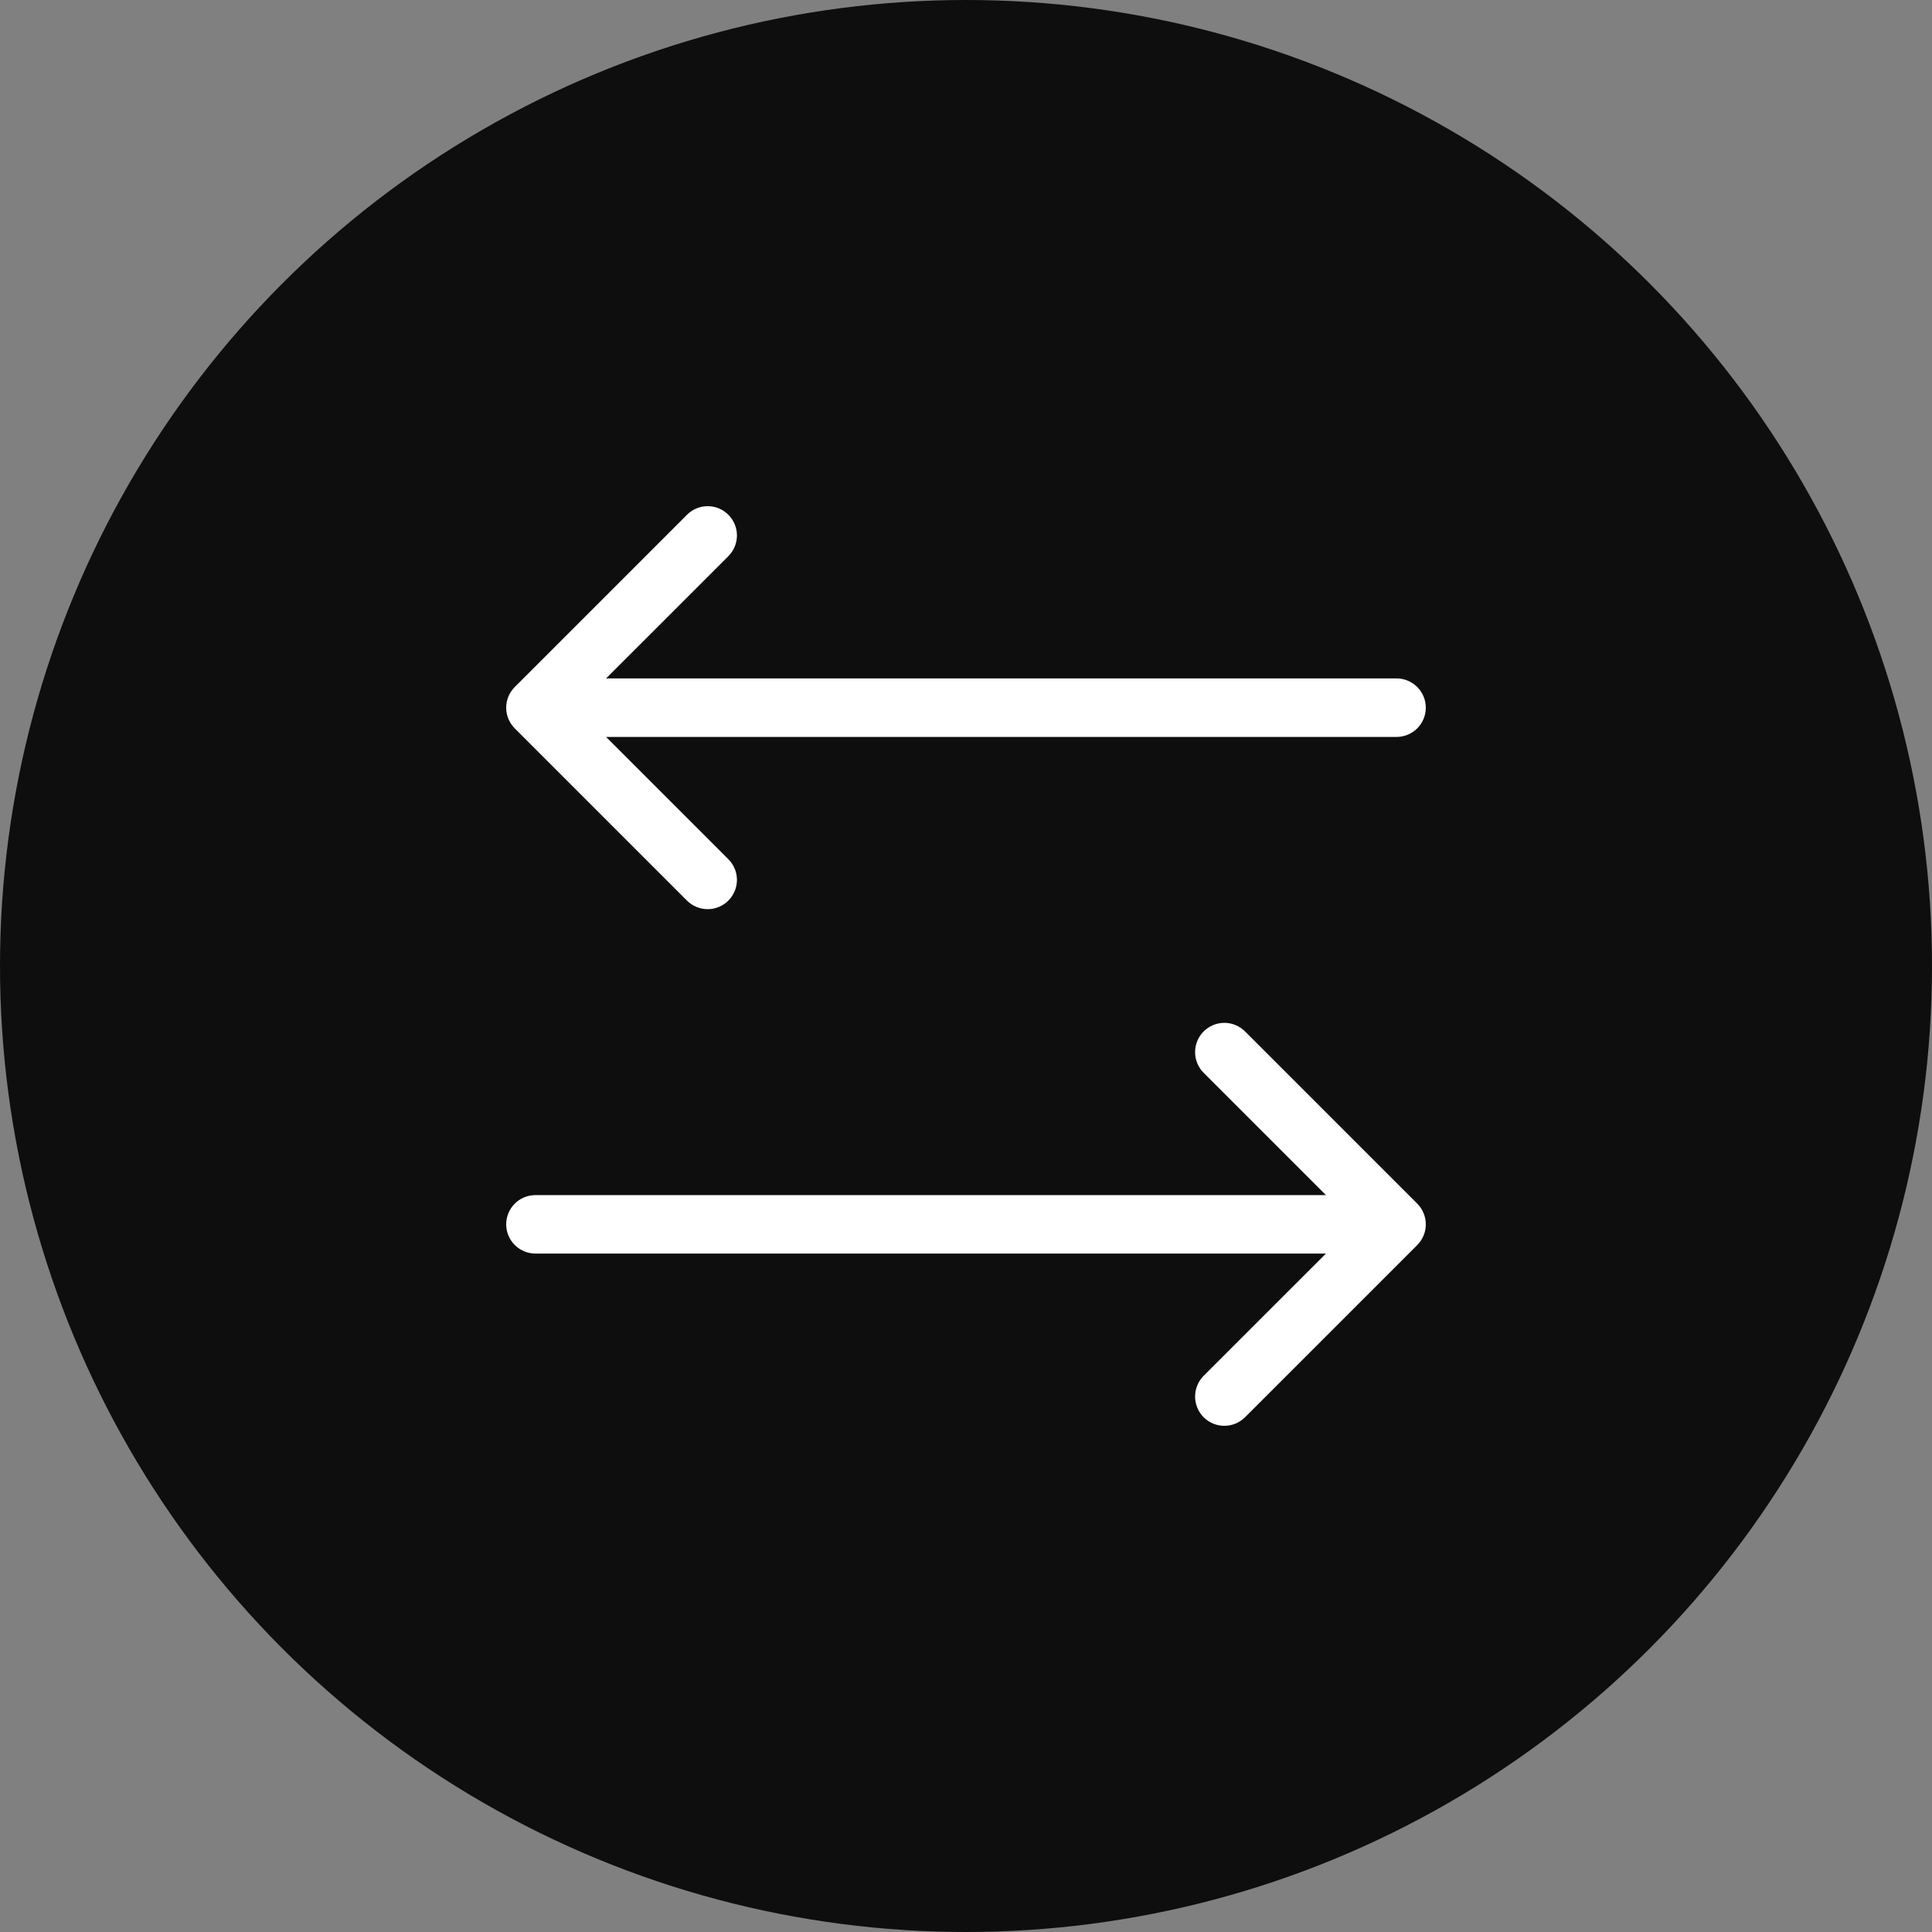
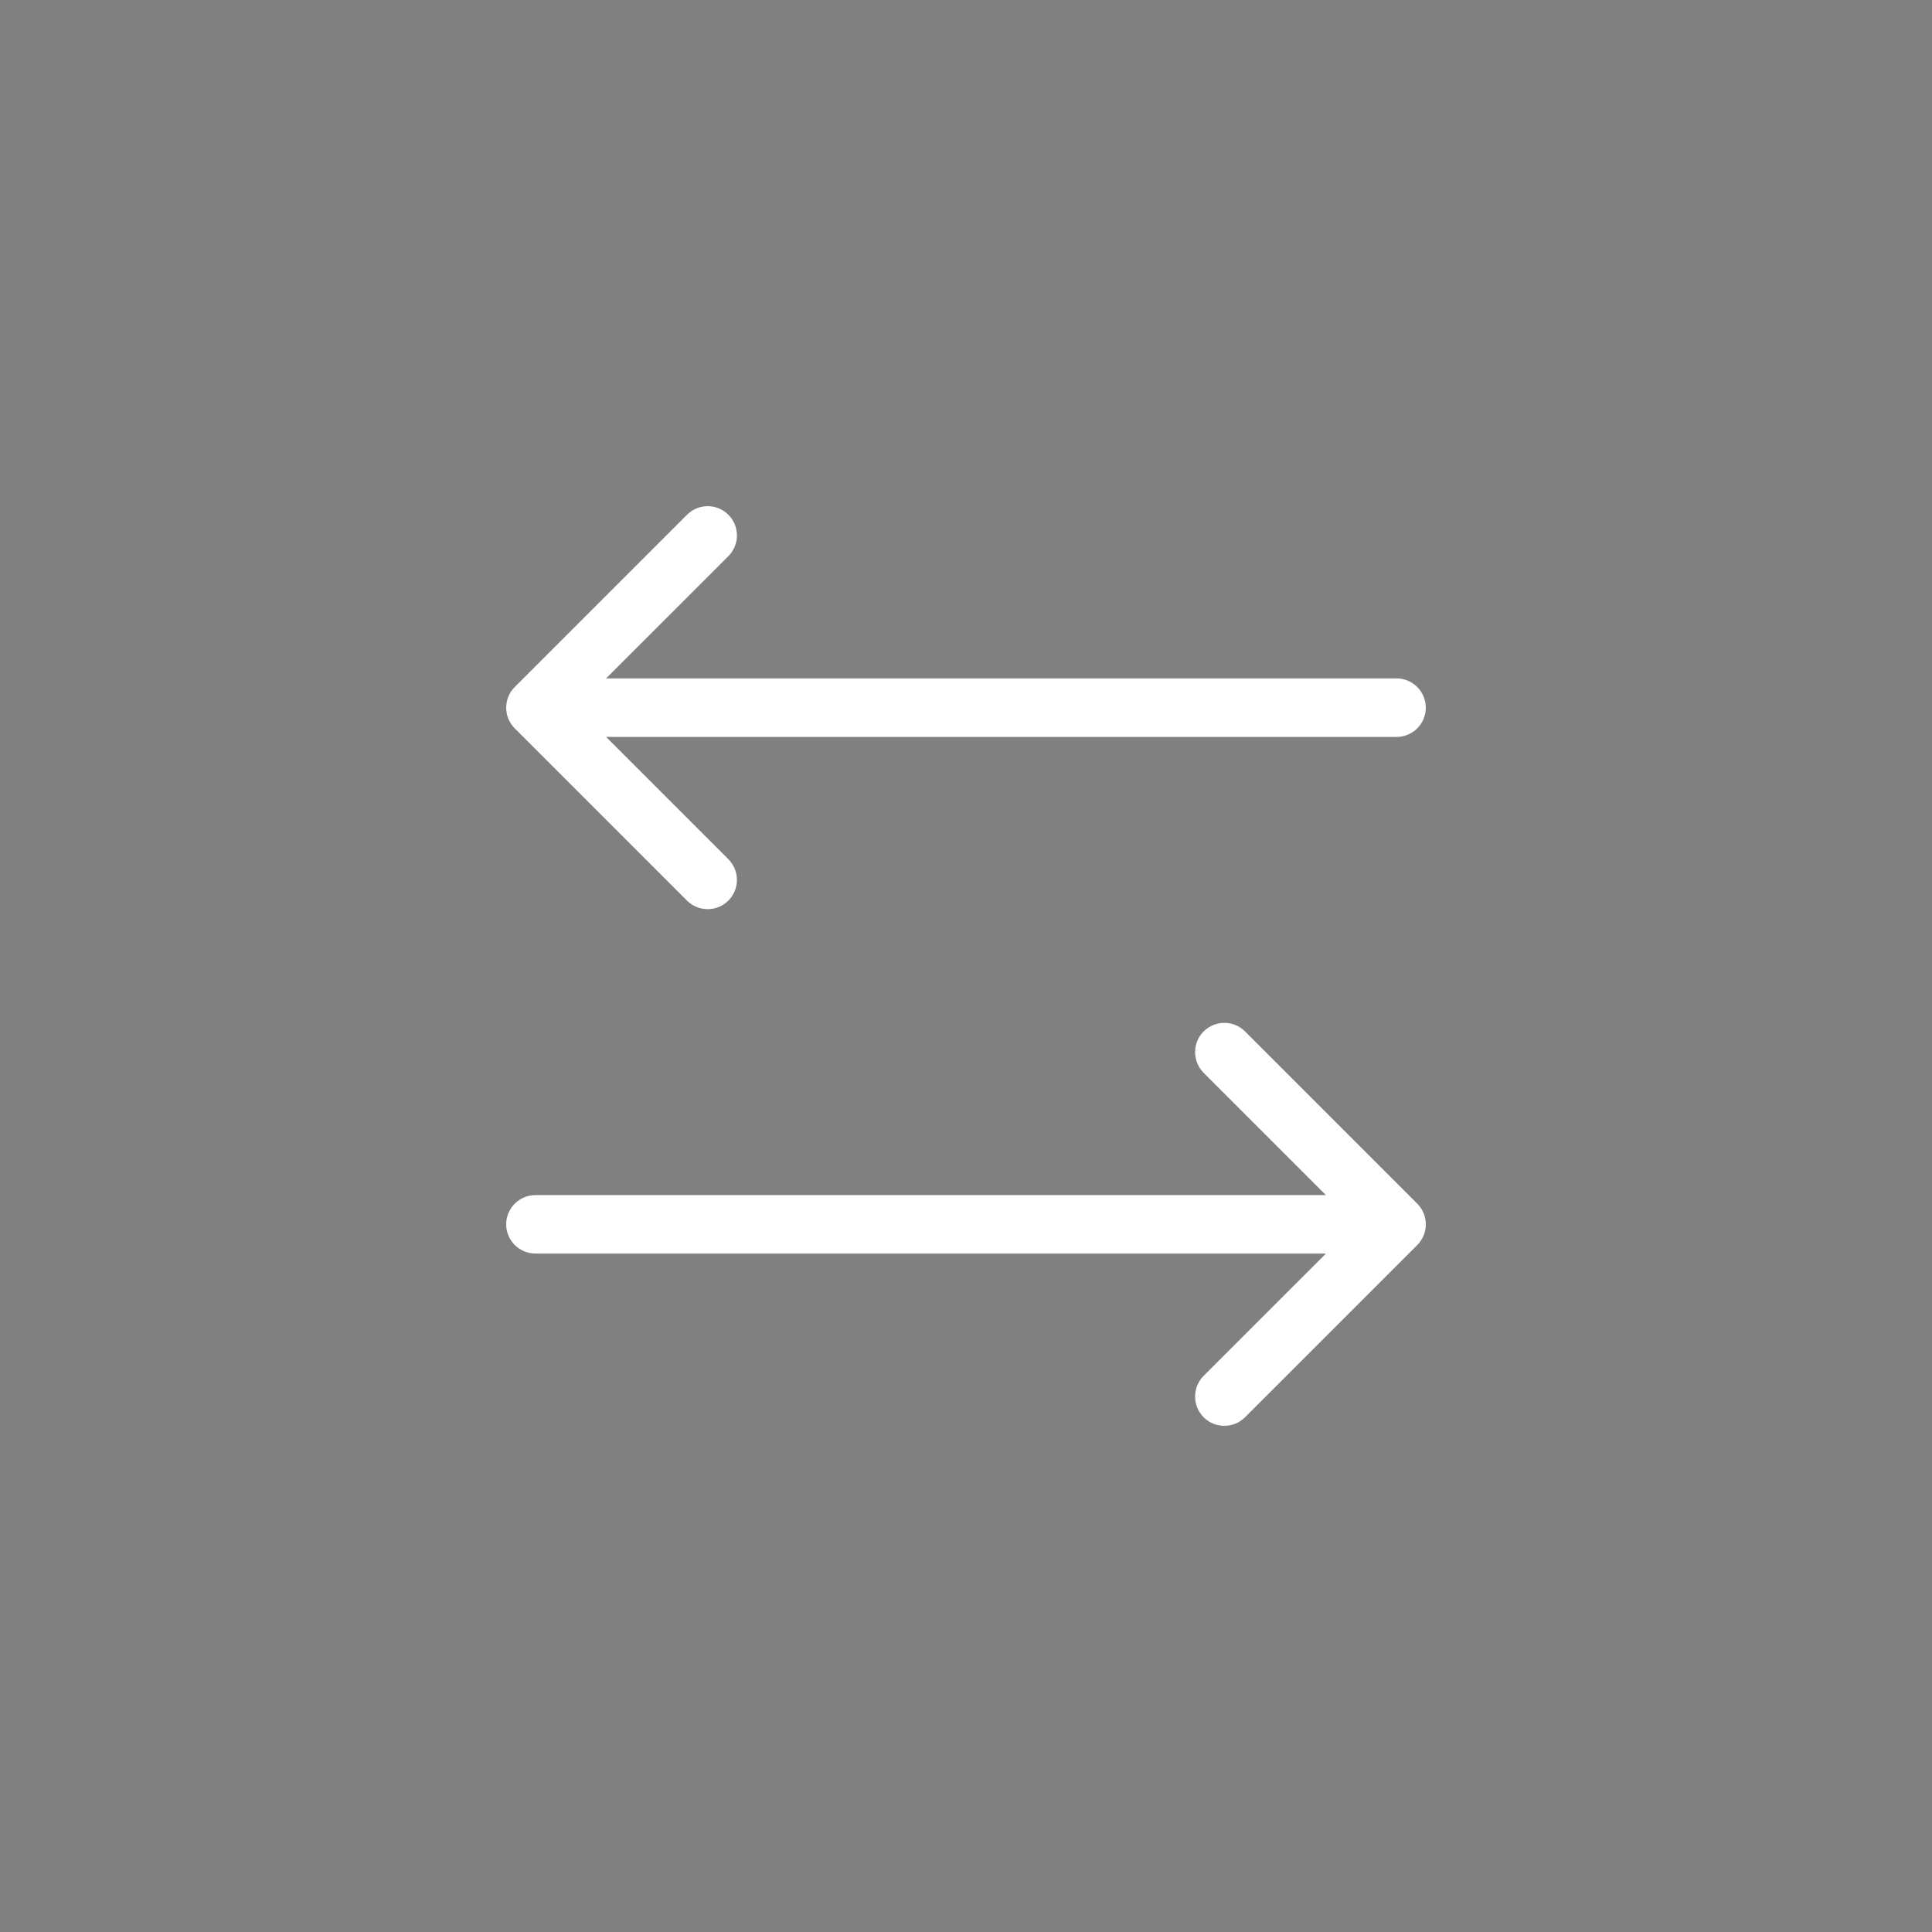
<svg xmlns="http://www.w3.org/2000/svg" width="50" height="50" viewBox="0 0 50 50" fill="none">
  <rect x="0" y="0" width="50" height="50" fill="#808080" stroke="none" />
-   <circle cx="25" cy="25" r="25" fill="#0E0E0E" />
  <path d="M31.686 26.571C31.86 26.571 32.027 26.641 32.151 26.764L36.608 31.221C36.669 31.282 36.717 31.354 36.75 31.434C36.783 31.514 36.8 31.6 36.8 31.686C36.8 31.772 36.783 31.857 36.75 31.937C36.717 32.017 36.669 32.09 36.608 32.151L32.151 36.608C32.027 36.731 31.86 36.8 31.686 36.8C31.512 36.8 31.344 36.731 31.221 36.608C31.098 36.484 31.029 36.317 31.029 36.143C31.029 35.968 31.098 35.8 31.221 35.677L34.557 32.342H13.858C13.683 32.342 13.516 32.273 13.393 32.15C13.27 32.027 13.2 31.86 13.2 31.686C13.2 31.512 13.27 31.344 13.393 31.221C13.516 31.098 13.683 31.029 13.858 31.029H34.556L31.221 27.694C31.098 27.57 31.029 27.403 31.029 27.229C31.029 27.055 31.098 26.887 31.221 26.764C31.344 26.641 31.511 26.571 31.686 26.571ZM18.315 13.2C18.401 13.2 18.487 13.217 18.567 13.25C18.646 13.283 18.719 13.332 18.779 13.393C18.84 13.454 18.889 13.526 18.922 13.606C18.955 13.685 18.972 13.771 18.972 13.858C18.972 13.944 18.955 14.029 18.922 14.109C18.889 14.188 18.84 14.261 18.779 14.323L15.444 17.657H36.143C36.317 17.658 36.483 17.727 36.607 17.85C36.73 17.973 36.8 18.14 36.8 18.315C36.8 18.489 36.73 18.656 36.607 18.78C36.483 18.902 36.317 18.972 36.143 18.972H15.444L18.779 22.307C18.84 22.368 18.889 22.44 18.922 22.52C18.955 22.6 18.972 22.686 18.972 22.772C18.972 22.858 18.955 22.943 18.922 23.023C18.889 23.102 18.84 23.176 18.779 23.237C18.718 23.298 18.646 23.346 18.567 23.379C18.487 23.412 18.401 23.429 18.315 23.429C18.228 23.429 18.142 23.412 18.063 23.379C17.983 23.346 17.911 23.298 17.85 23.237L13.393 18.78C13.332 18.719 13.283 18.645 13.25 18.566C13.217 18.486 13.2 18.401 13.2 18.315C13.2 18.228 13.217 18.143 13.25 18.063C13.283 17.983 13.332 17.911 13.393 17.85L17.85 13.393C17.911 13.332 17.983 13.283 18.063 13.25C18.142 13.217 18.228 13.2 18.315 13.2Z" fill="white" stroke="white" stroke-width="0.2" />
</svg>